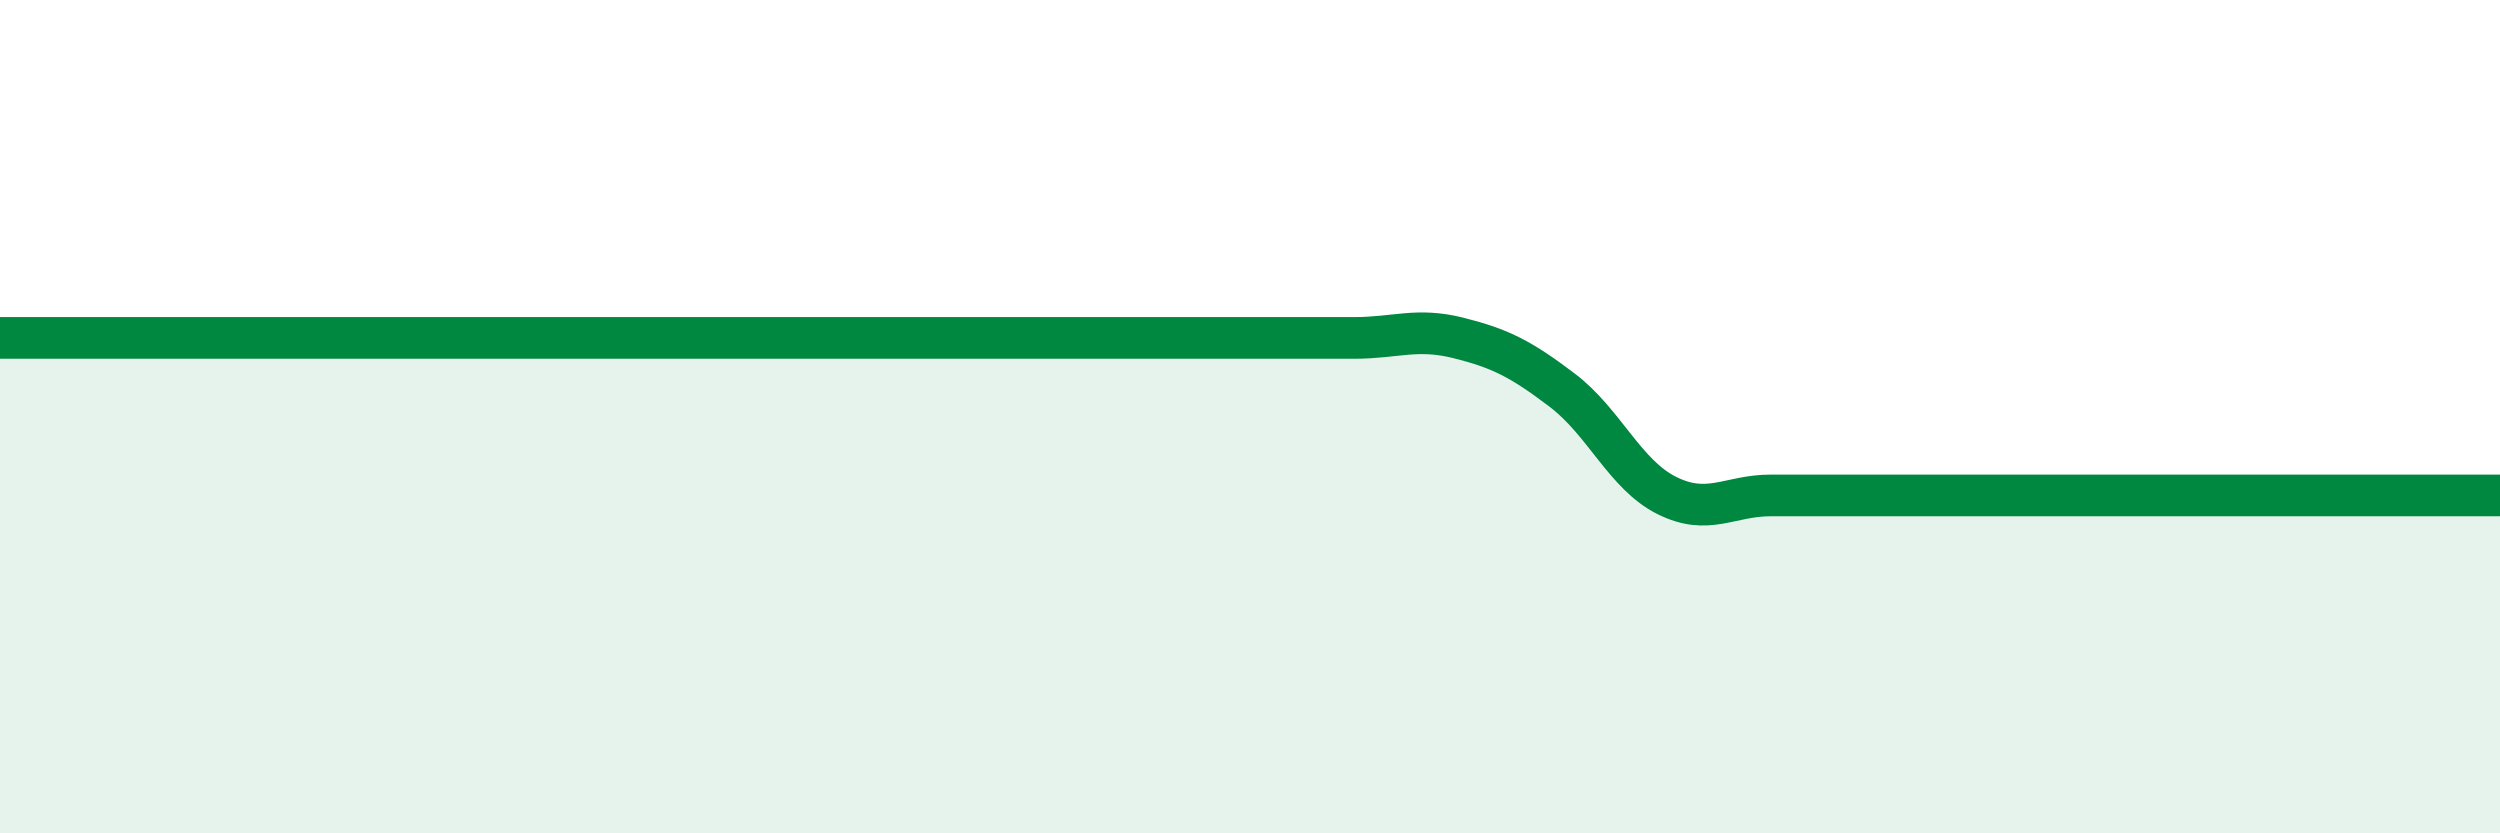
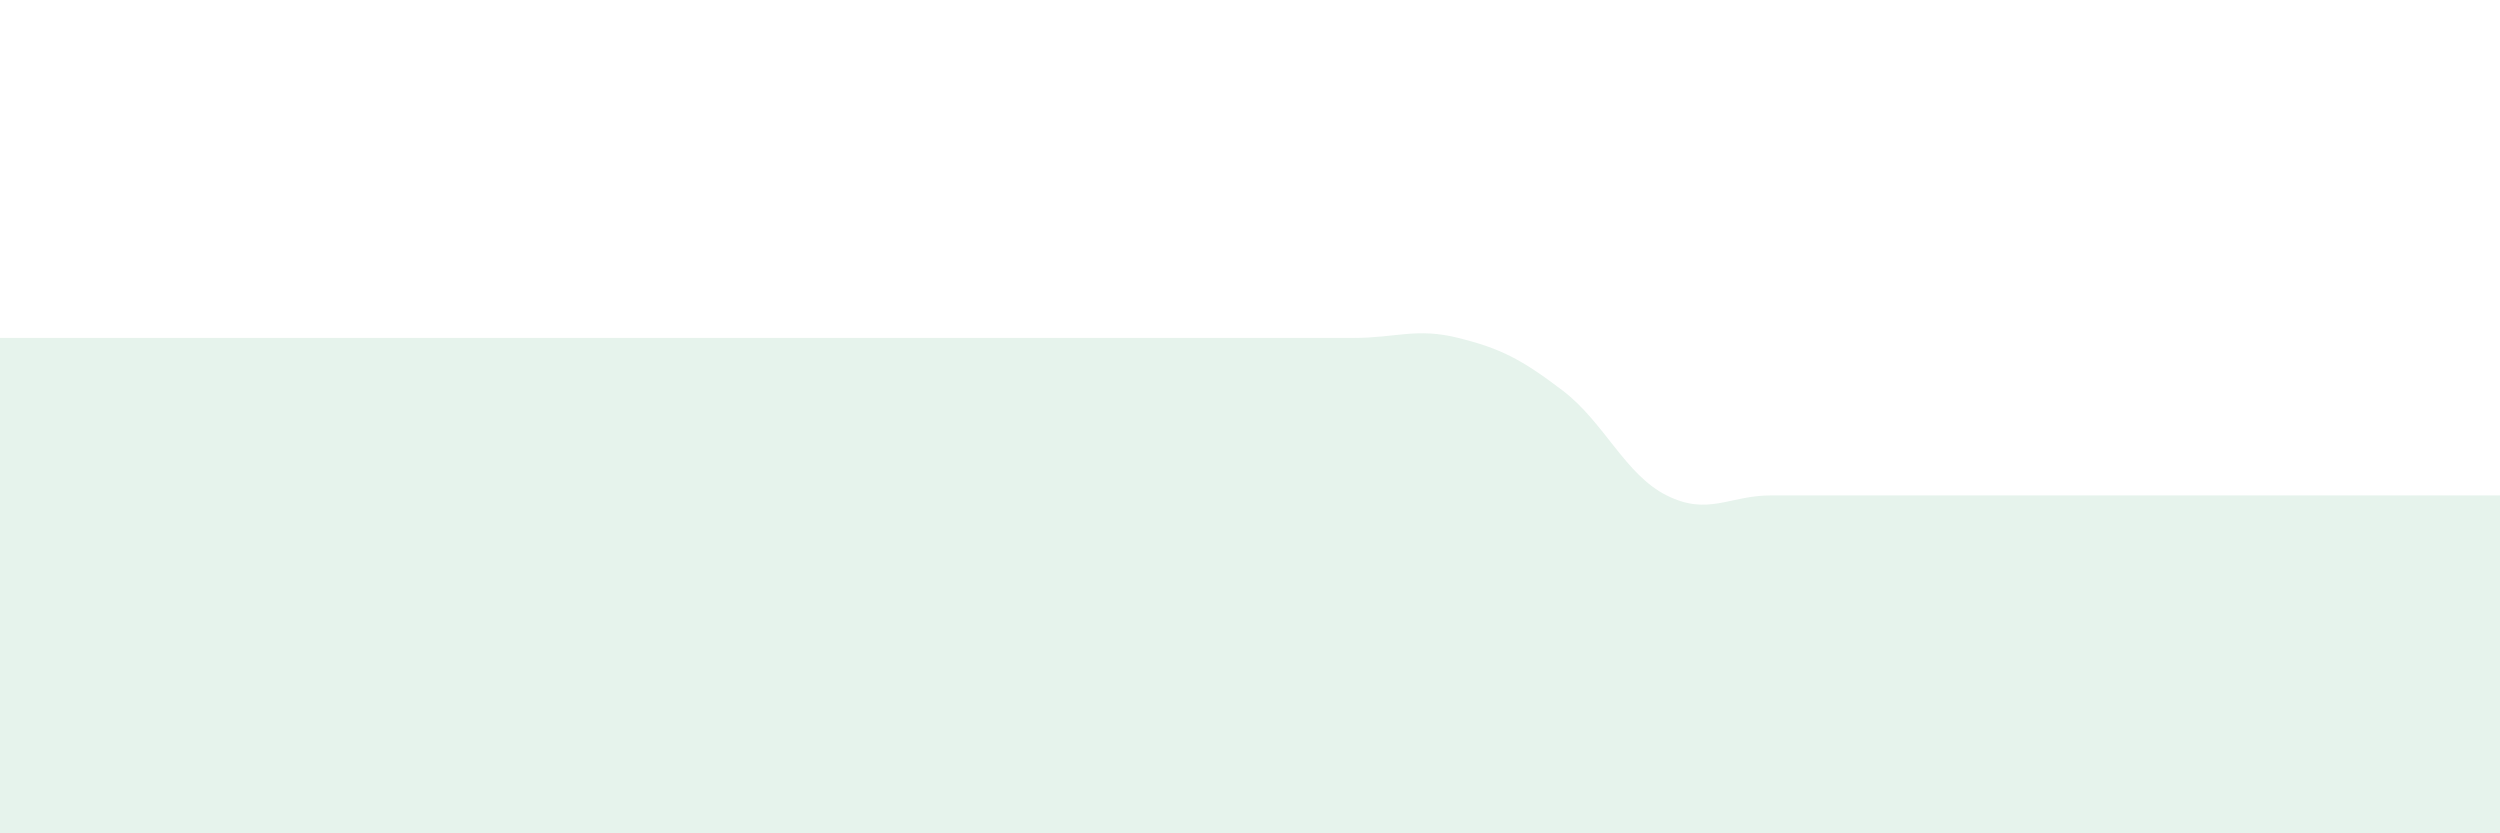
<svg xmlns="http://www.w3.org/2000/svg" width="60" height="20" viewBox="0 0 60 20">
  <path d="M 0,8.11 C 0.5,8.11 1.5,8.11 2.5,8.11 C 3.5,8.11 4,8.11 5,8.11 C 6,8.11 6.5,8.11 7.5,8.11 C 8.5,8.11 9,8.11 10,8.11 C 11,8.11 11.5,8.11 12.5,8.11 C 13.5,8.11 14,8.11 15,8.11 C 16,8.11 16.5,8.11 17.5,8.11 C 18.5,8.11 19,8.11 20,8.11 C 21,8.11 21.5,8.11 22.5,8.11 C 23.5,8.11 24,8.11 25,8.11 C 26,8.11 26.5,8.11 27.5,8.11 C 28.5,8.11 29,8.11 30,8.11 C 31,8.11 31.5,8.11 32.5,8.11 C 33.5,8.11 34,7.86 35,8.11 C 36,8.36 36.5,8.61 37.5,9.37 C 38.5,10.13 39,11.39 40,11.89 C 41,12.39 41.5,11.89 42.5,11.89 C 43.5,11.89 44,11.89 45,11.89 C 46,11.89 46.5,11.89 47.5,11.89 C 48.5,11.89 49,11.89 50,11.89 C 51,11.89 51.5,11.89 52.5,11.89 C 53.5,11.89 53.5,11.89 55,11.89 C 56.5,11.89 59,11.89 60,11.89L60 20L0 20Z" fill="#008740" opacity="0.1" stroke-linecap="round" stroke-linejoin="round" />
-   <path d="M 0,8.11 C 0.5,8.11 1.5,8.11 2.5,8.11 C 3.5,8.11 4,8.11 5,8.11 C 6,8.11 6.5,8.11 7.5,8.11 C 8.5,8.11 9,8.11 10,8.11 C 11,8.11 11.5,8.11 12.5,8.11 C 13.5,8.11 14,8.11 15,8.11 C 16,8.11 16.5,8.11 17.5,8.11 C 18.5,8.11 19,8.11 20,8.11 C 21,8.11 21.5,8.11 22.5,8.11 C 23.5,8.11 24,8.11 25,8.11 C 26,8.11 26.5,8.11 27.5,8.11 C 28.5,8.11 29,8.11 30,8.11 C 31,8.11 31.5,8.11 32.5,8.11 C 33.5,8.11 34,7.86 35,8.11 C 36,8.36 36.5,8.61 37.5,9.37 C 38.5,10.13 39,11.39 40,11.89 C 41,12.39 41.5,11.89 42.5,11.89 C 43.5,11.89 44,11.89 45,11.89 C 46,11.89 46.5,11.89 47.5,11.89 C 48.5,11.89 49,11.89 50,11.89 C 51,11.89 51.5,11.89 52.5,11.89 C 53.5,11.89 53.5,11.89 55,11.89 C 56.5,11.89 59,11.89 60,11.89" stroke="#008740" stroke-width="1" fill="none" stroke-linecap="round" stroke-linejoin="round" />
</svg>